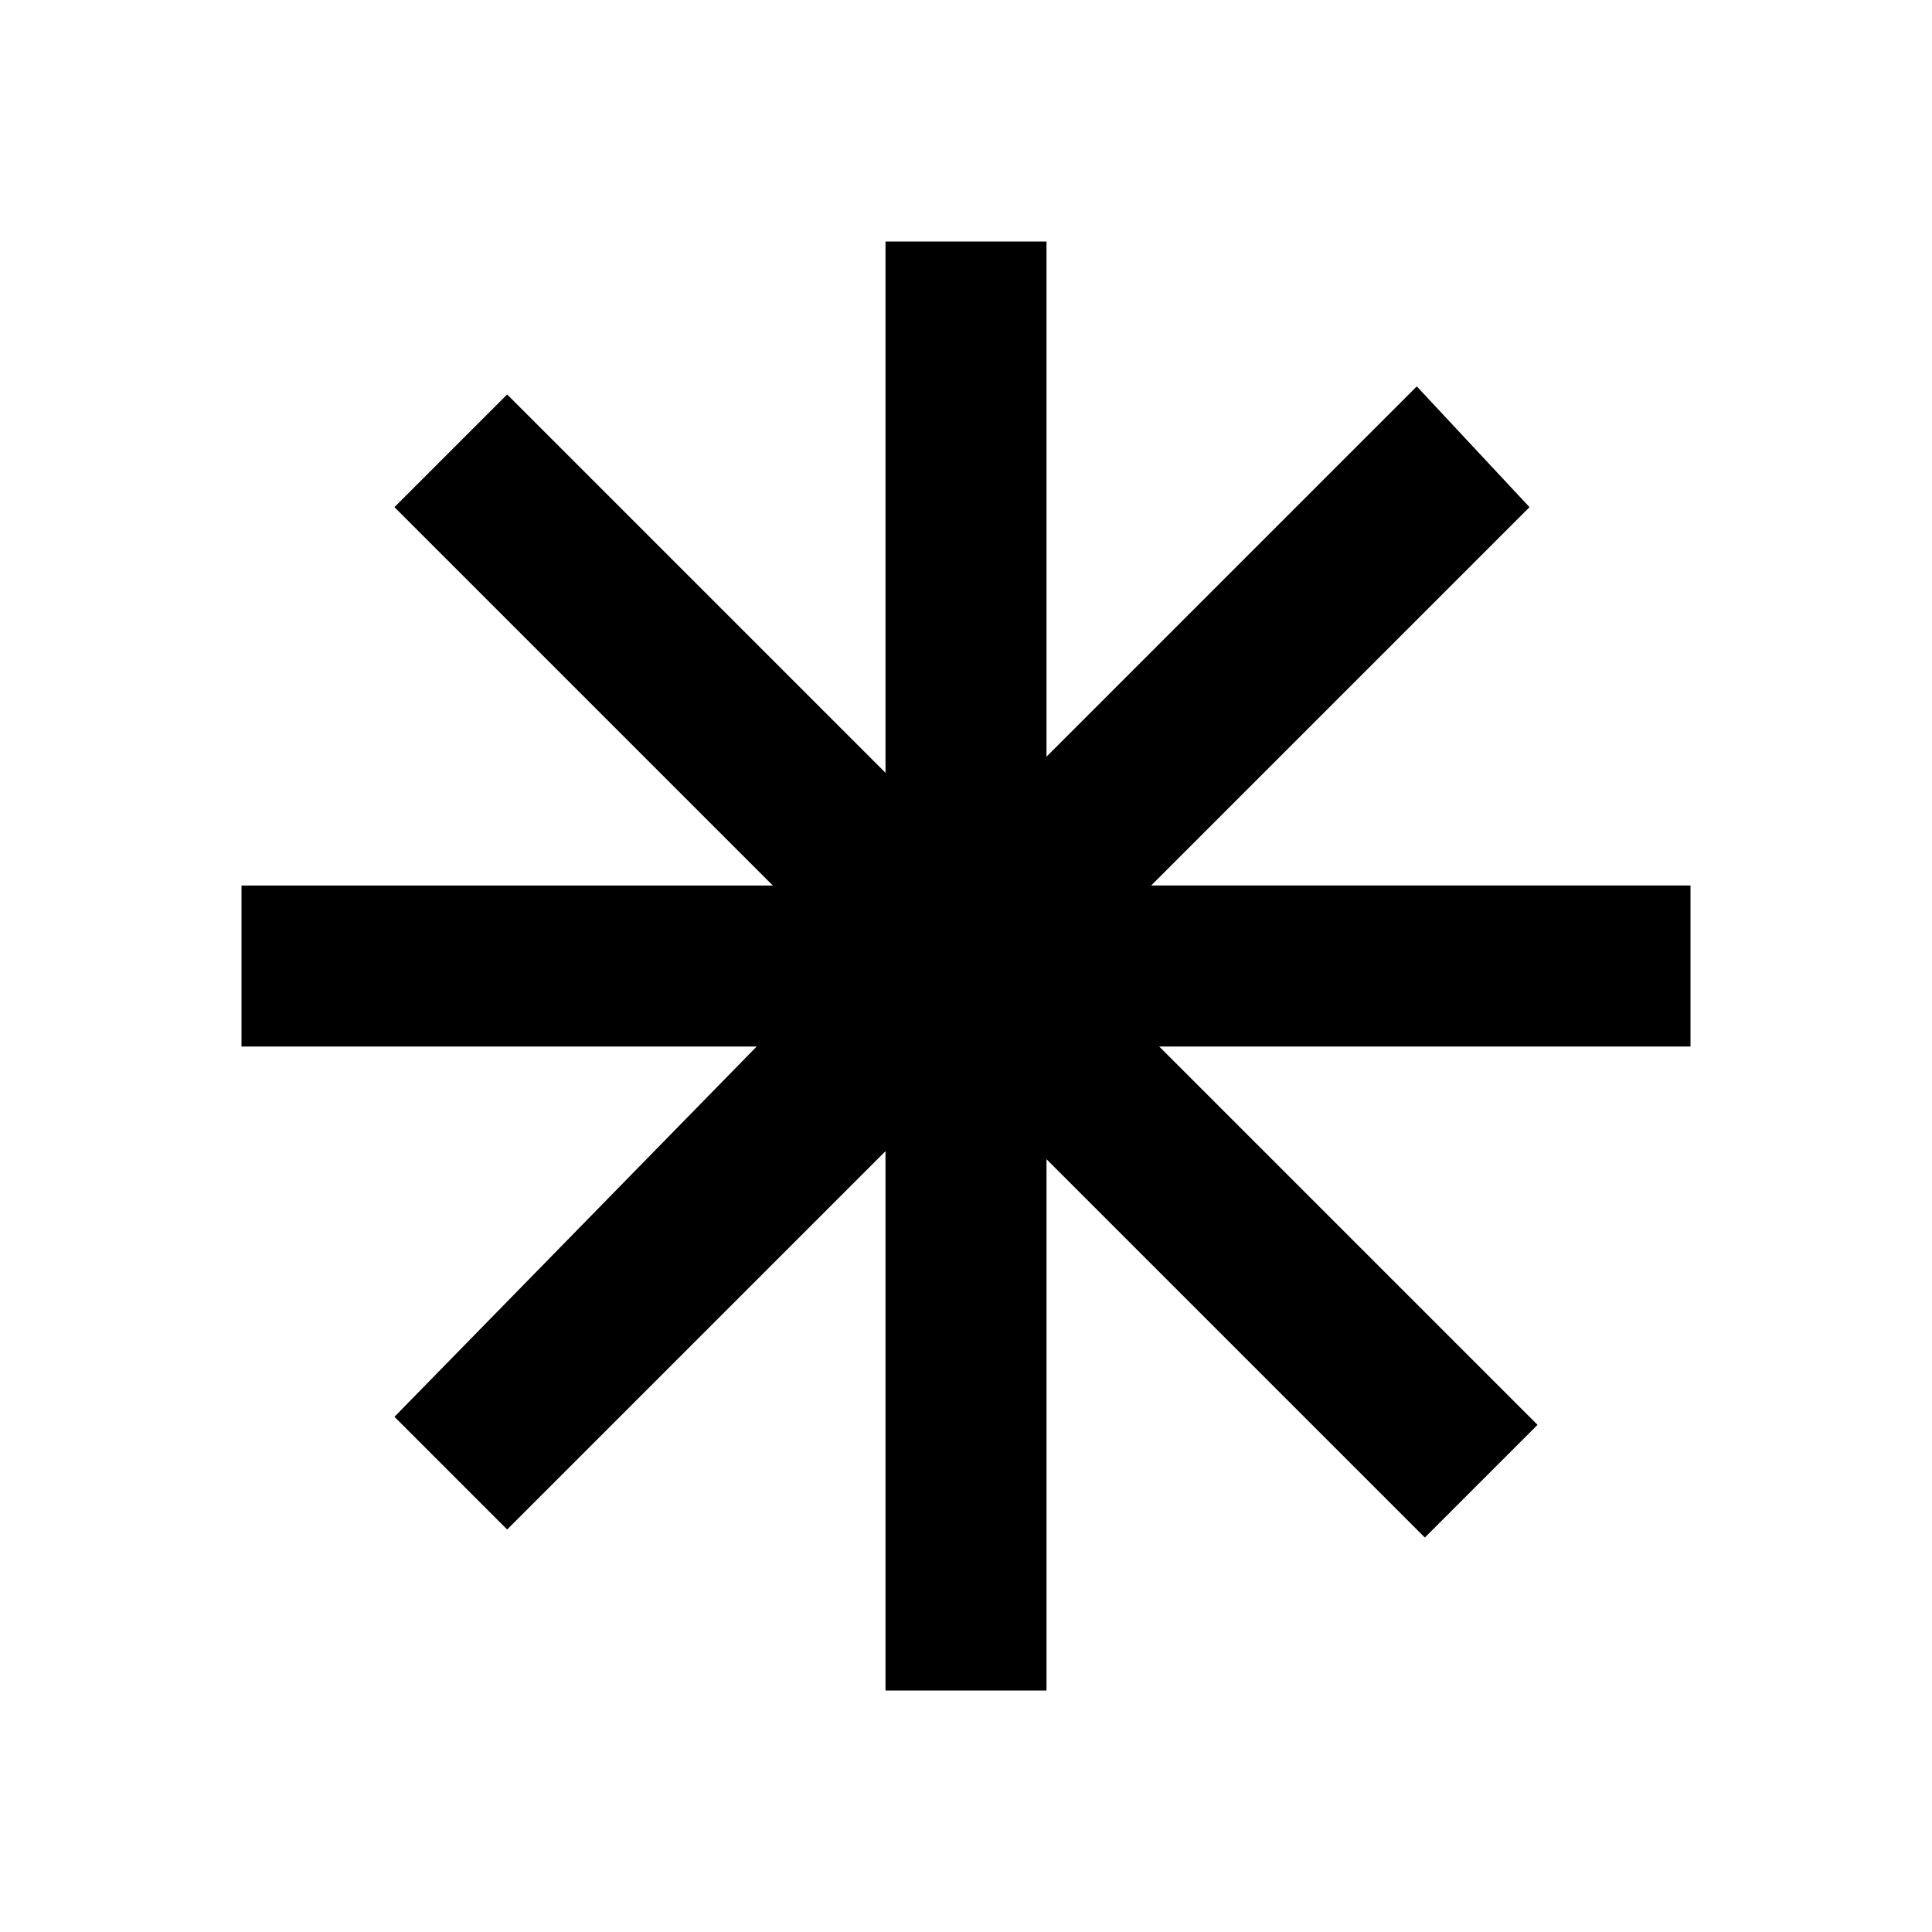
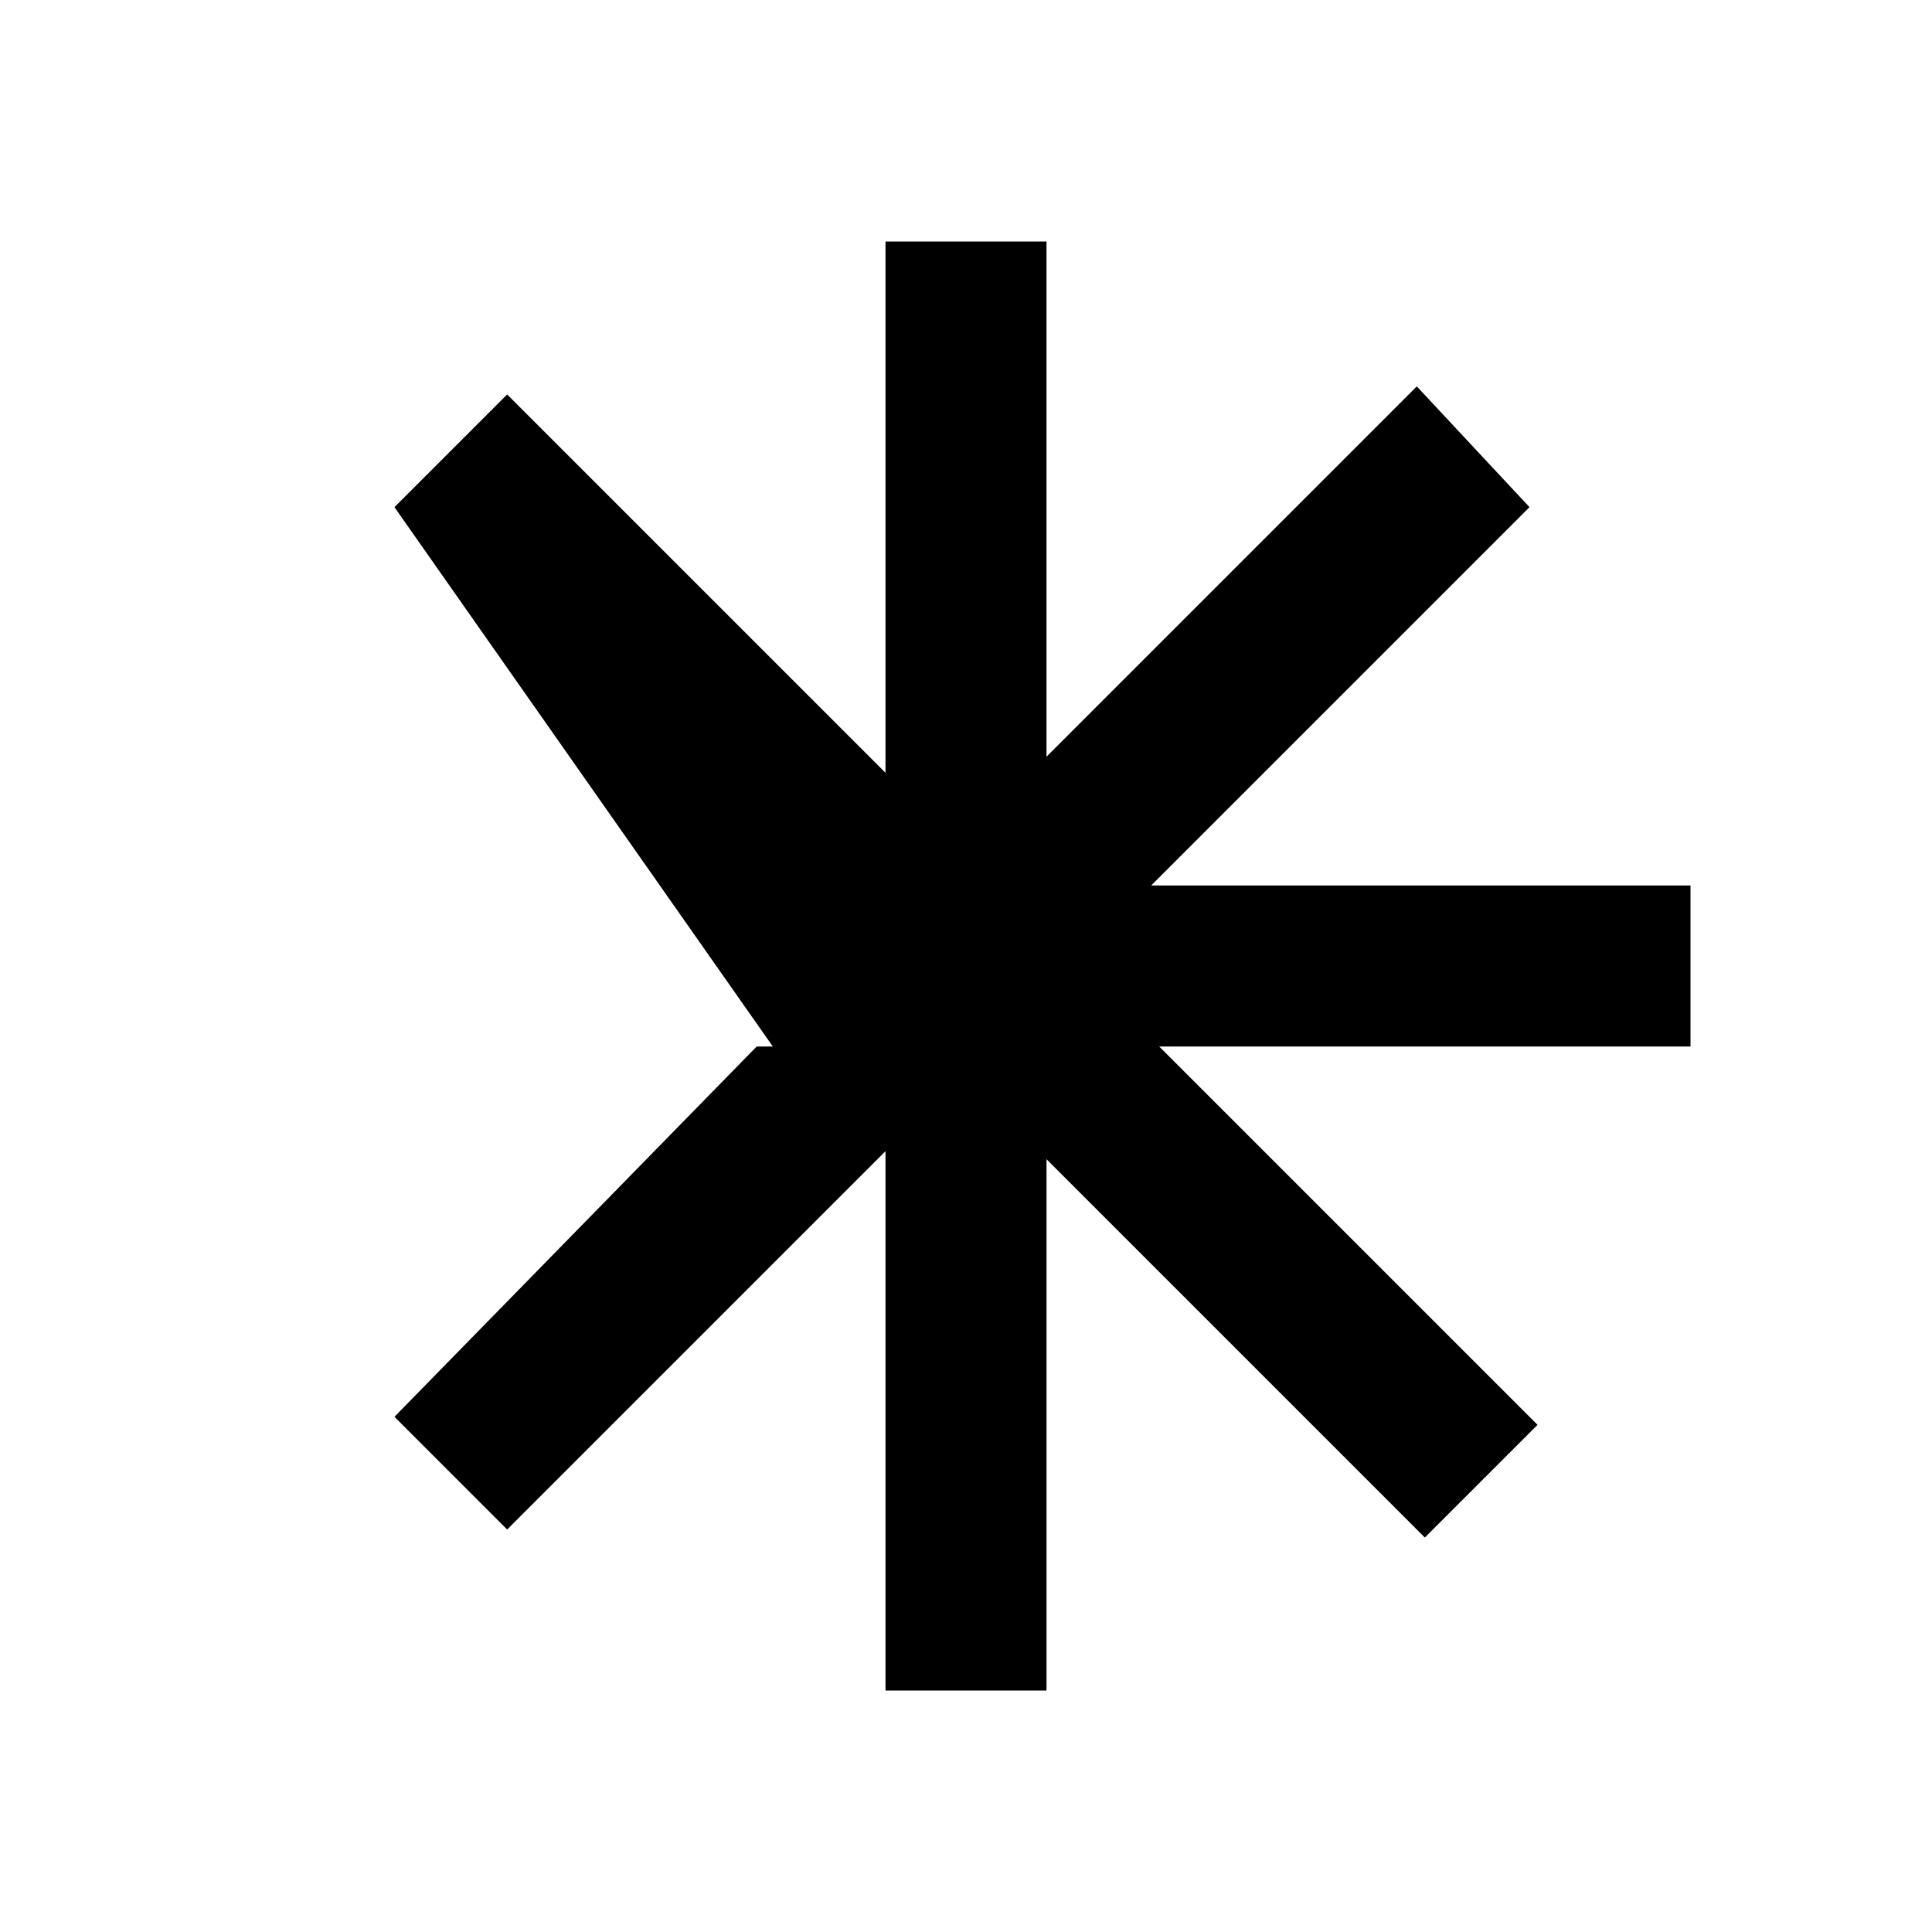
<svg xmlns="http://www.w3.org/2000/svg" viewBox="0 0 24 24">
-   <path d="M21 13h-6.6l4.7 4.7-1.4 1.4-4.7-4.7V21h-2v-6.7L6.3 19l-1.4-1.4L9.4 13H3v-2h6.6L4.9 6.3l1.4-1.4L11 9.6V3h2v6.4l4.6-4.6L19 6.3 14.3 11H21z" />
+   <path d="M21 13h-6.6l4.7 4.7-1.4 1.4-4.7-4.7V21h-2v-6.7L6.3 19l-1.4-1.4L9.4 13H3h6.6L4.9 6.3l1.4-1.4L11 9.6V3h2v6.4l4.6-4.6L19 6.3 14.3 11H21z" />
</svg>